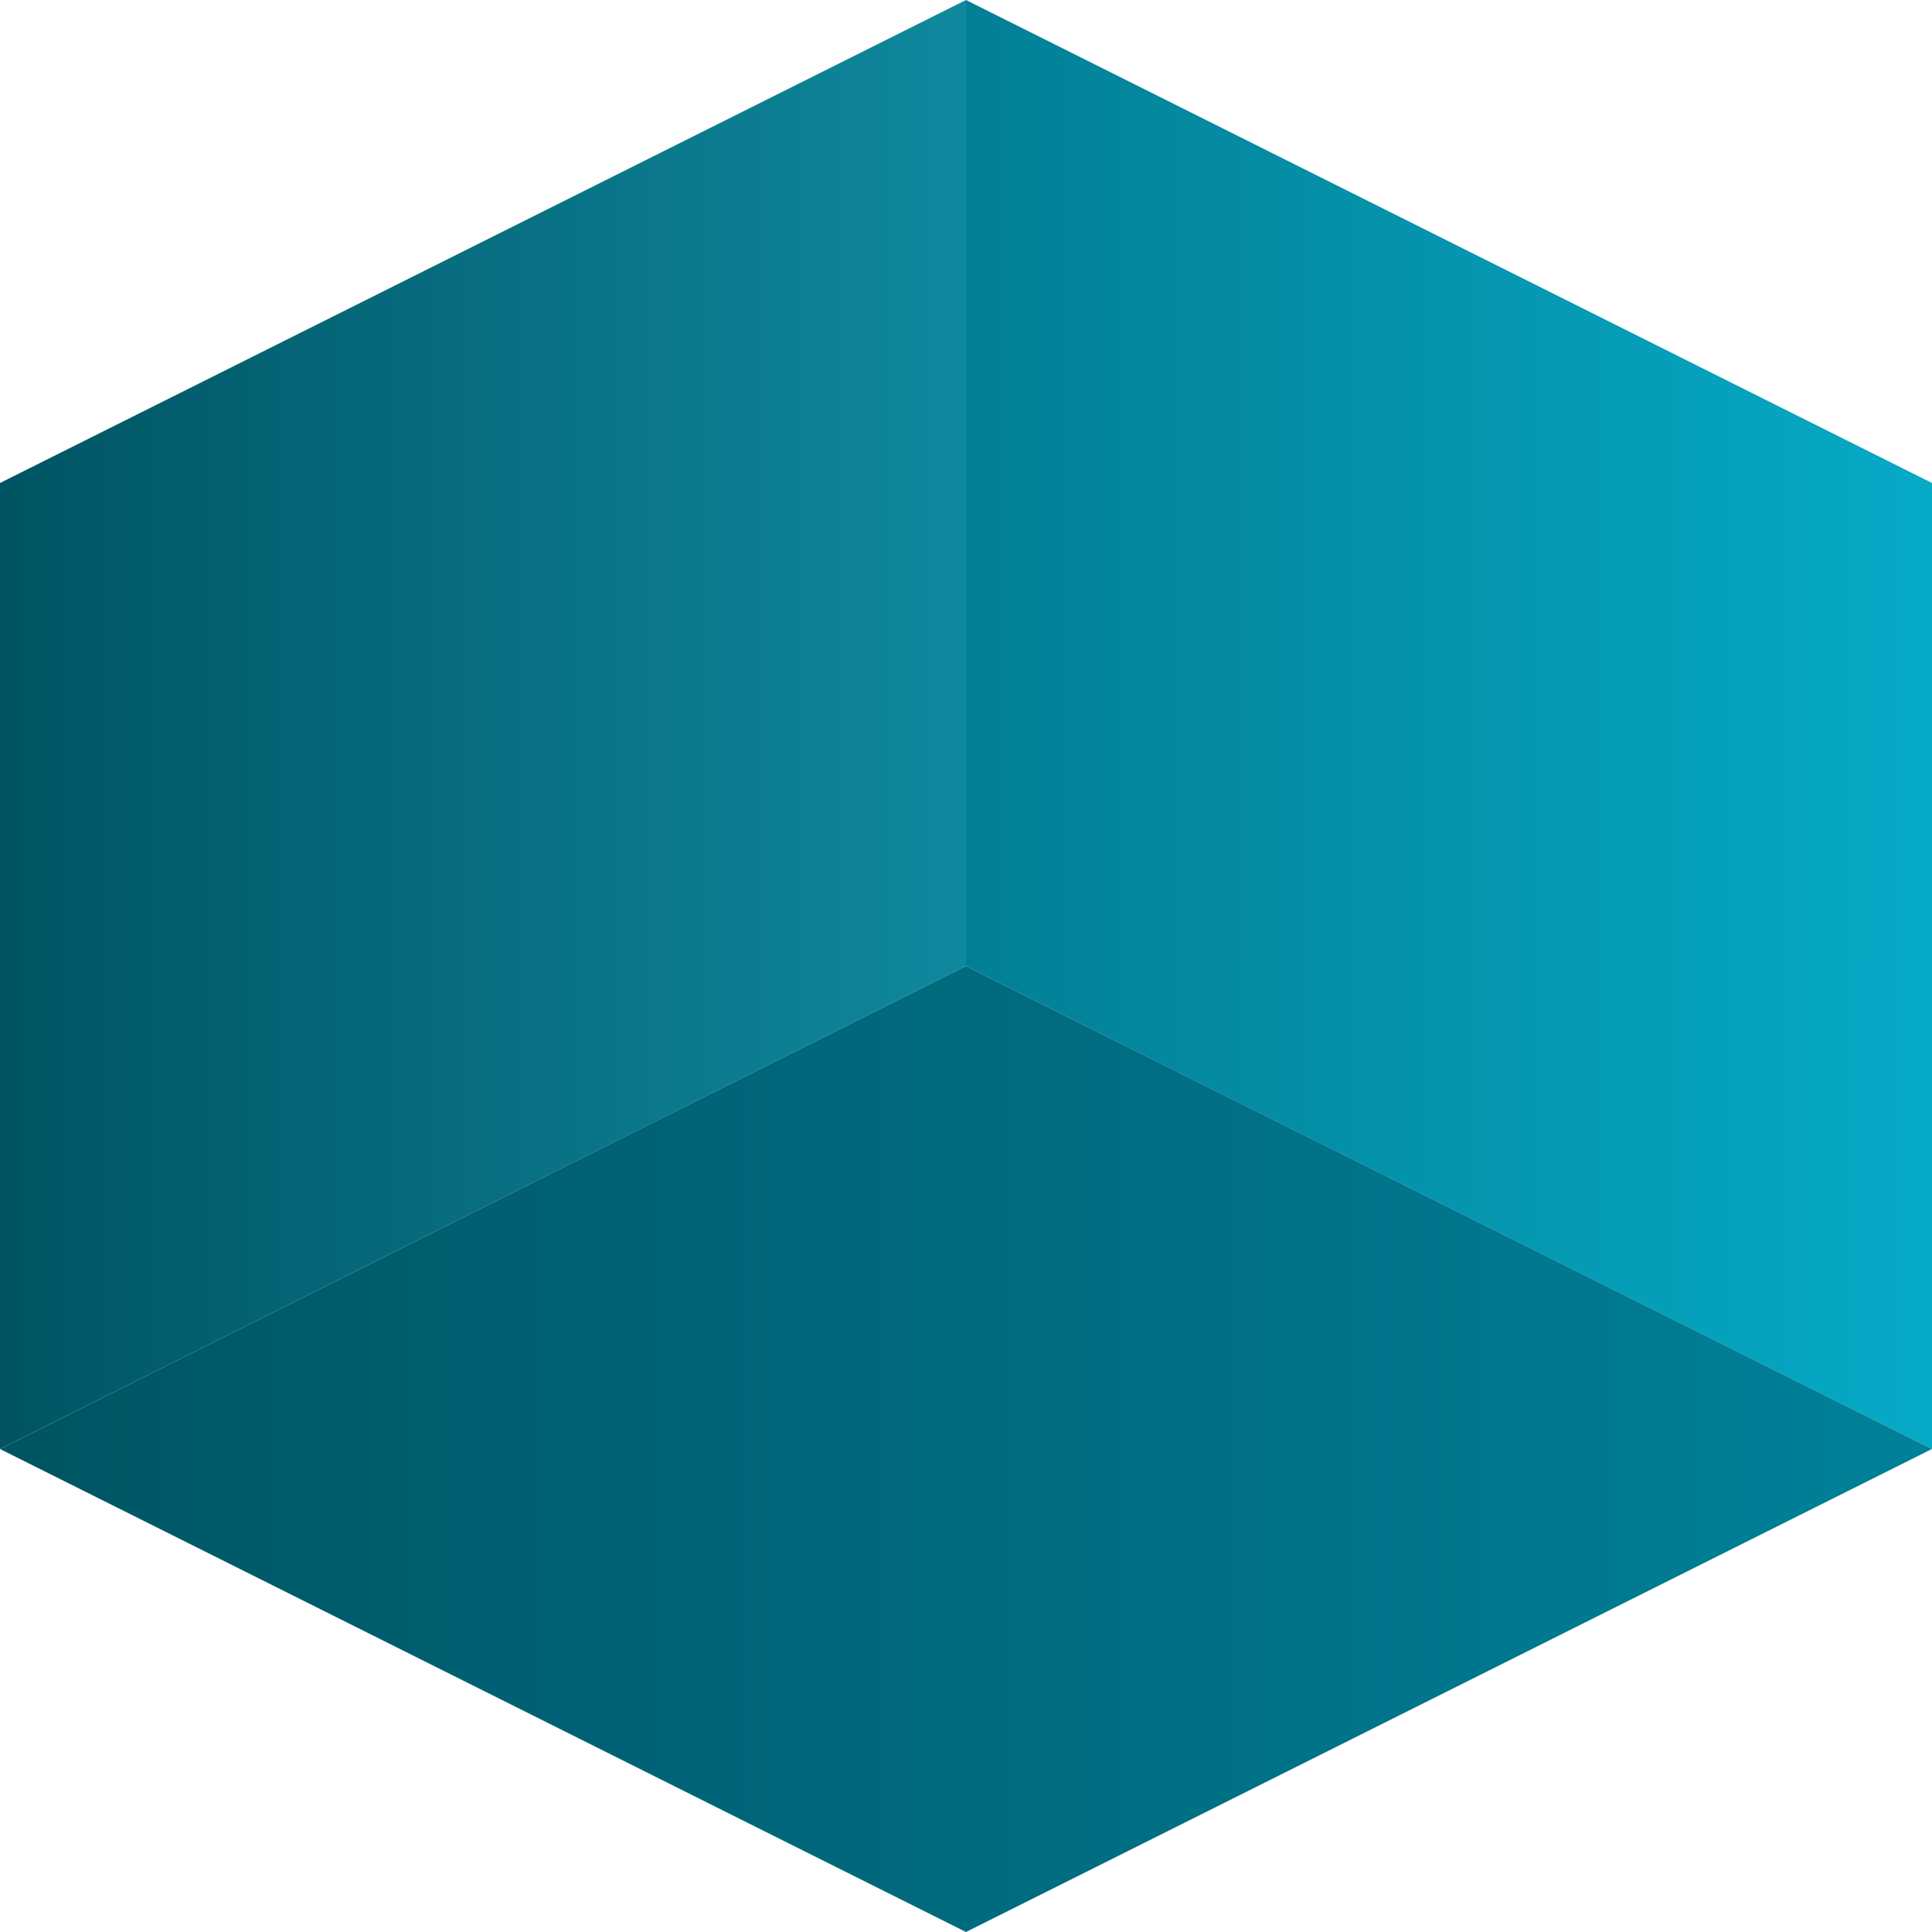
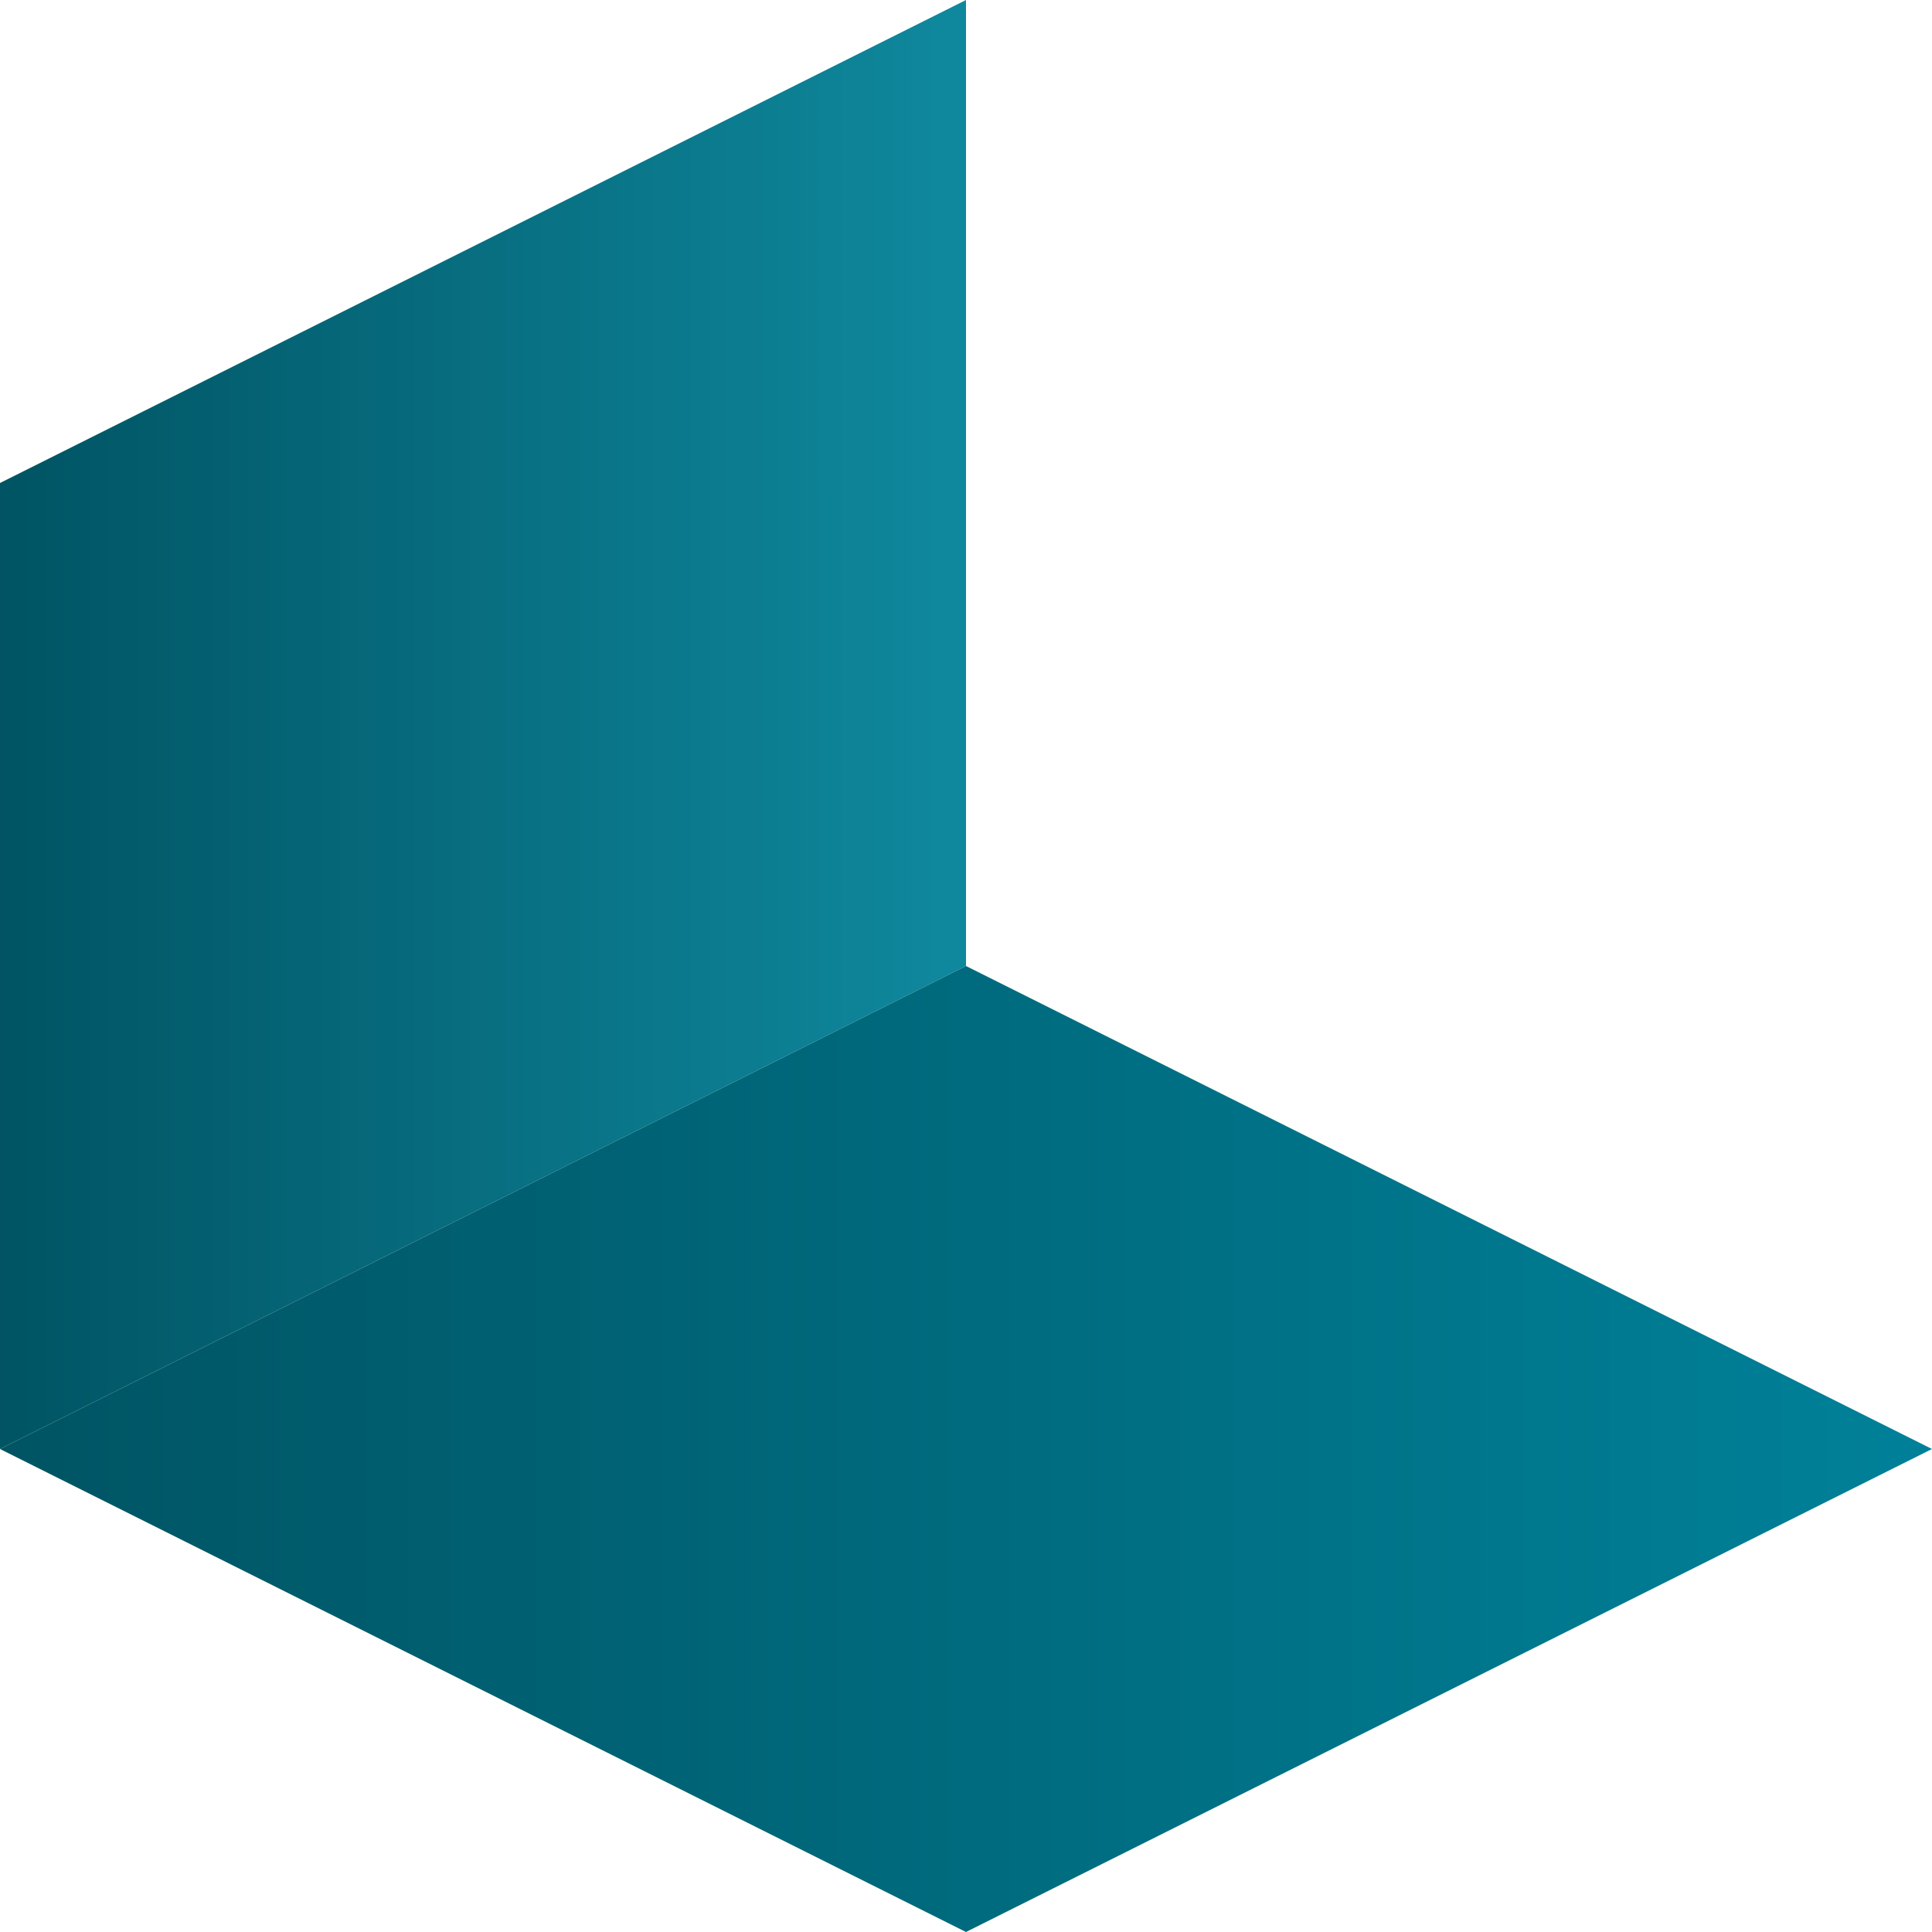
<svg xmlns="http://www.w3.org/2000/svg" width="200" height="200" viewBox="0 0 200 200" fill="none">
  <path d="M-1.18051e-06 50L100 7.11567e-06L100 100L-1.0566e-05 150L-1.18051e-06 50Z" fill="url(#paint0_linear_186_73)" />
-   <path d="M200 50L100 7.11567e-06L100 100L200 150L200 50Z" fill="url(#paint1_linear_186_73)" />
  <path d="M100 200L200 150L100 100L-1.0566e-05 150L100 200Z" fill="url(#paint2_linear_186_73)" />
  <defs>
    <linearGradient id="paint0_linear_186_73" x1="200" y1="100" x2="-5.87327e-06" y2="100" gradientUnits="userSpaceOnUse">
      <stop stop-color="#1FBDD9" />
      <stop offset="1" stop-color="#005463" />
    </linearGradient>
    <linearGradient id="paint1_linear_186_73" x1="200" y1="100" x2="-5.87327e-06" y2="100" gradientUnits="userSpaceOnUse">
      <stop stop-color="#06AAC7" />
      <stop offset="1" stop-color="#005463" />
    </linearGradient>
    <linearGradient id="paint2_linear_186_73" x1="200" y1="100" x2="-5.87327e-06" y2="100" gradientUnits="userSpaceOnUse">
      <stop stop-color="#008199" />
      <stop offset="1" stop-color="#005463" />
    </linearGradient>
  </defs>
</svg>